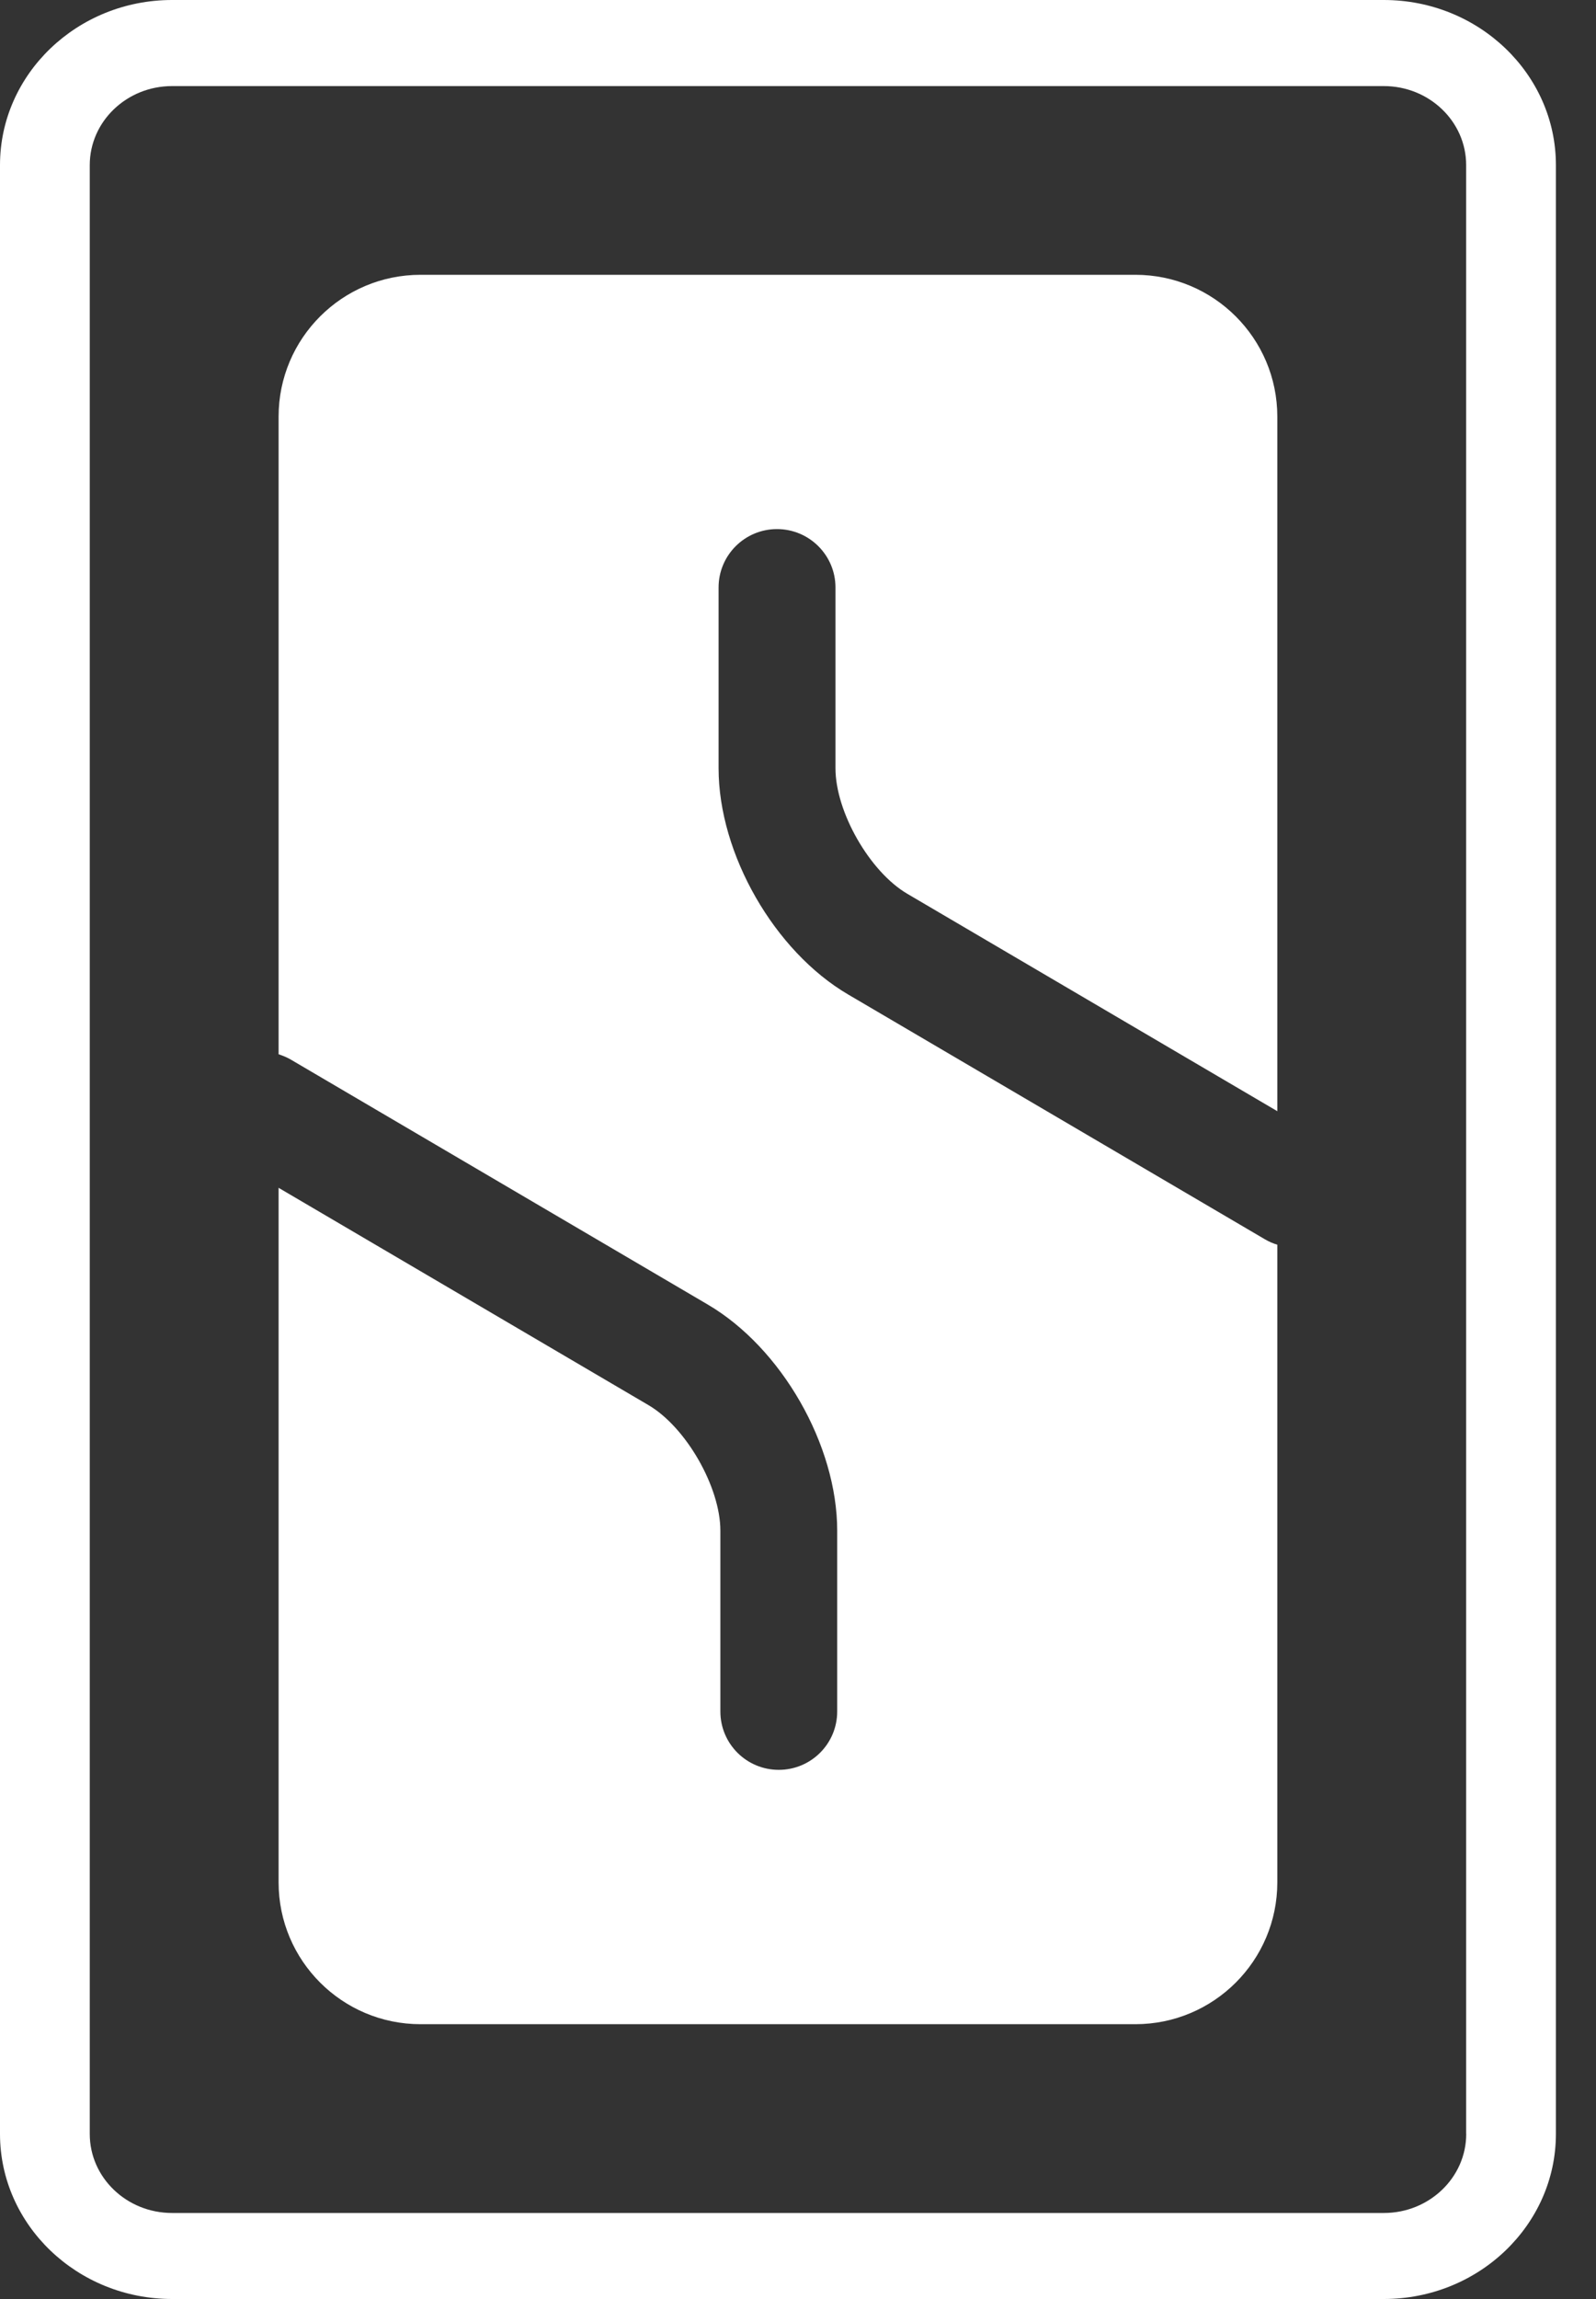
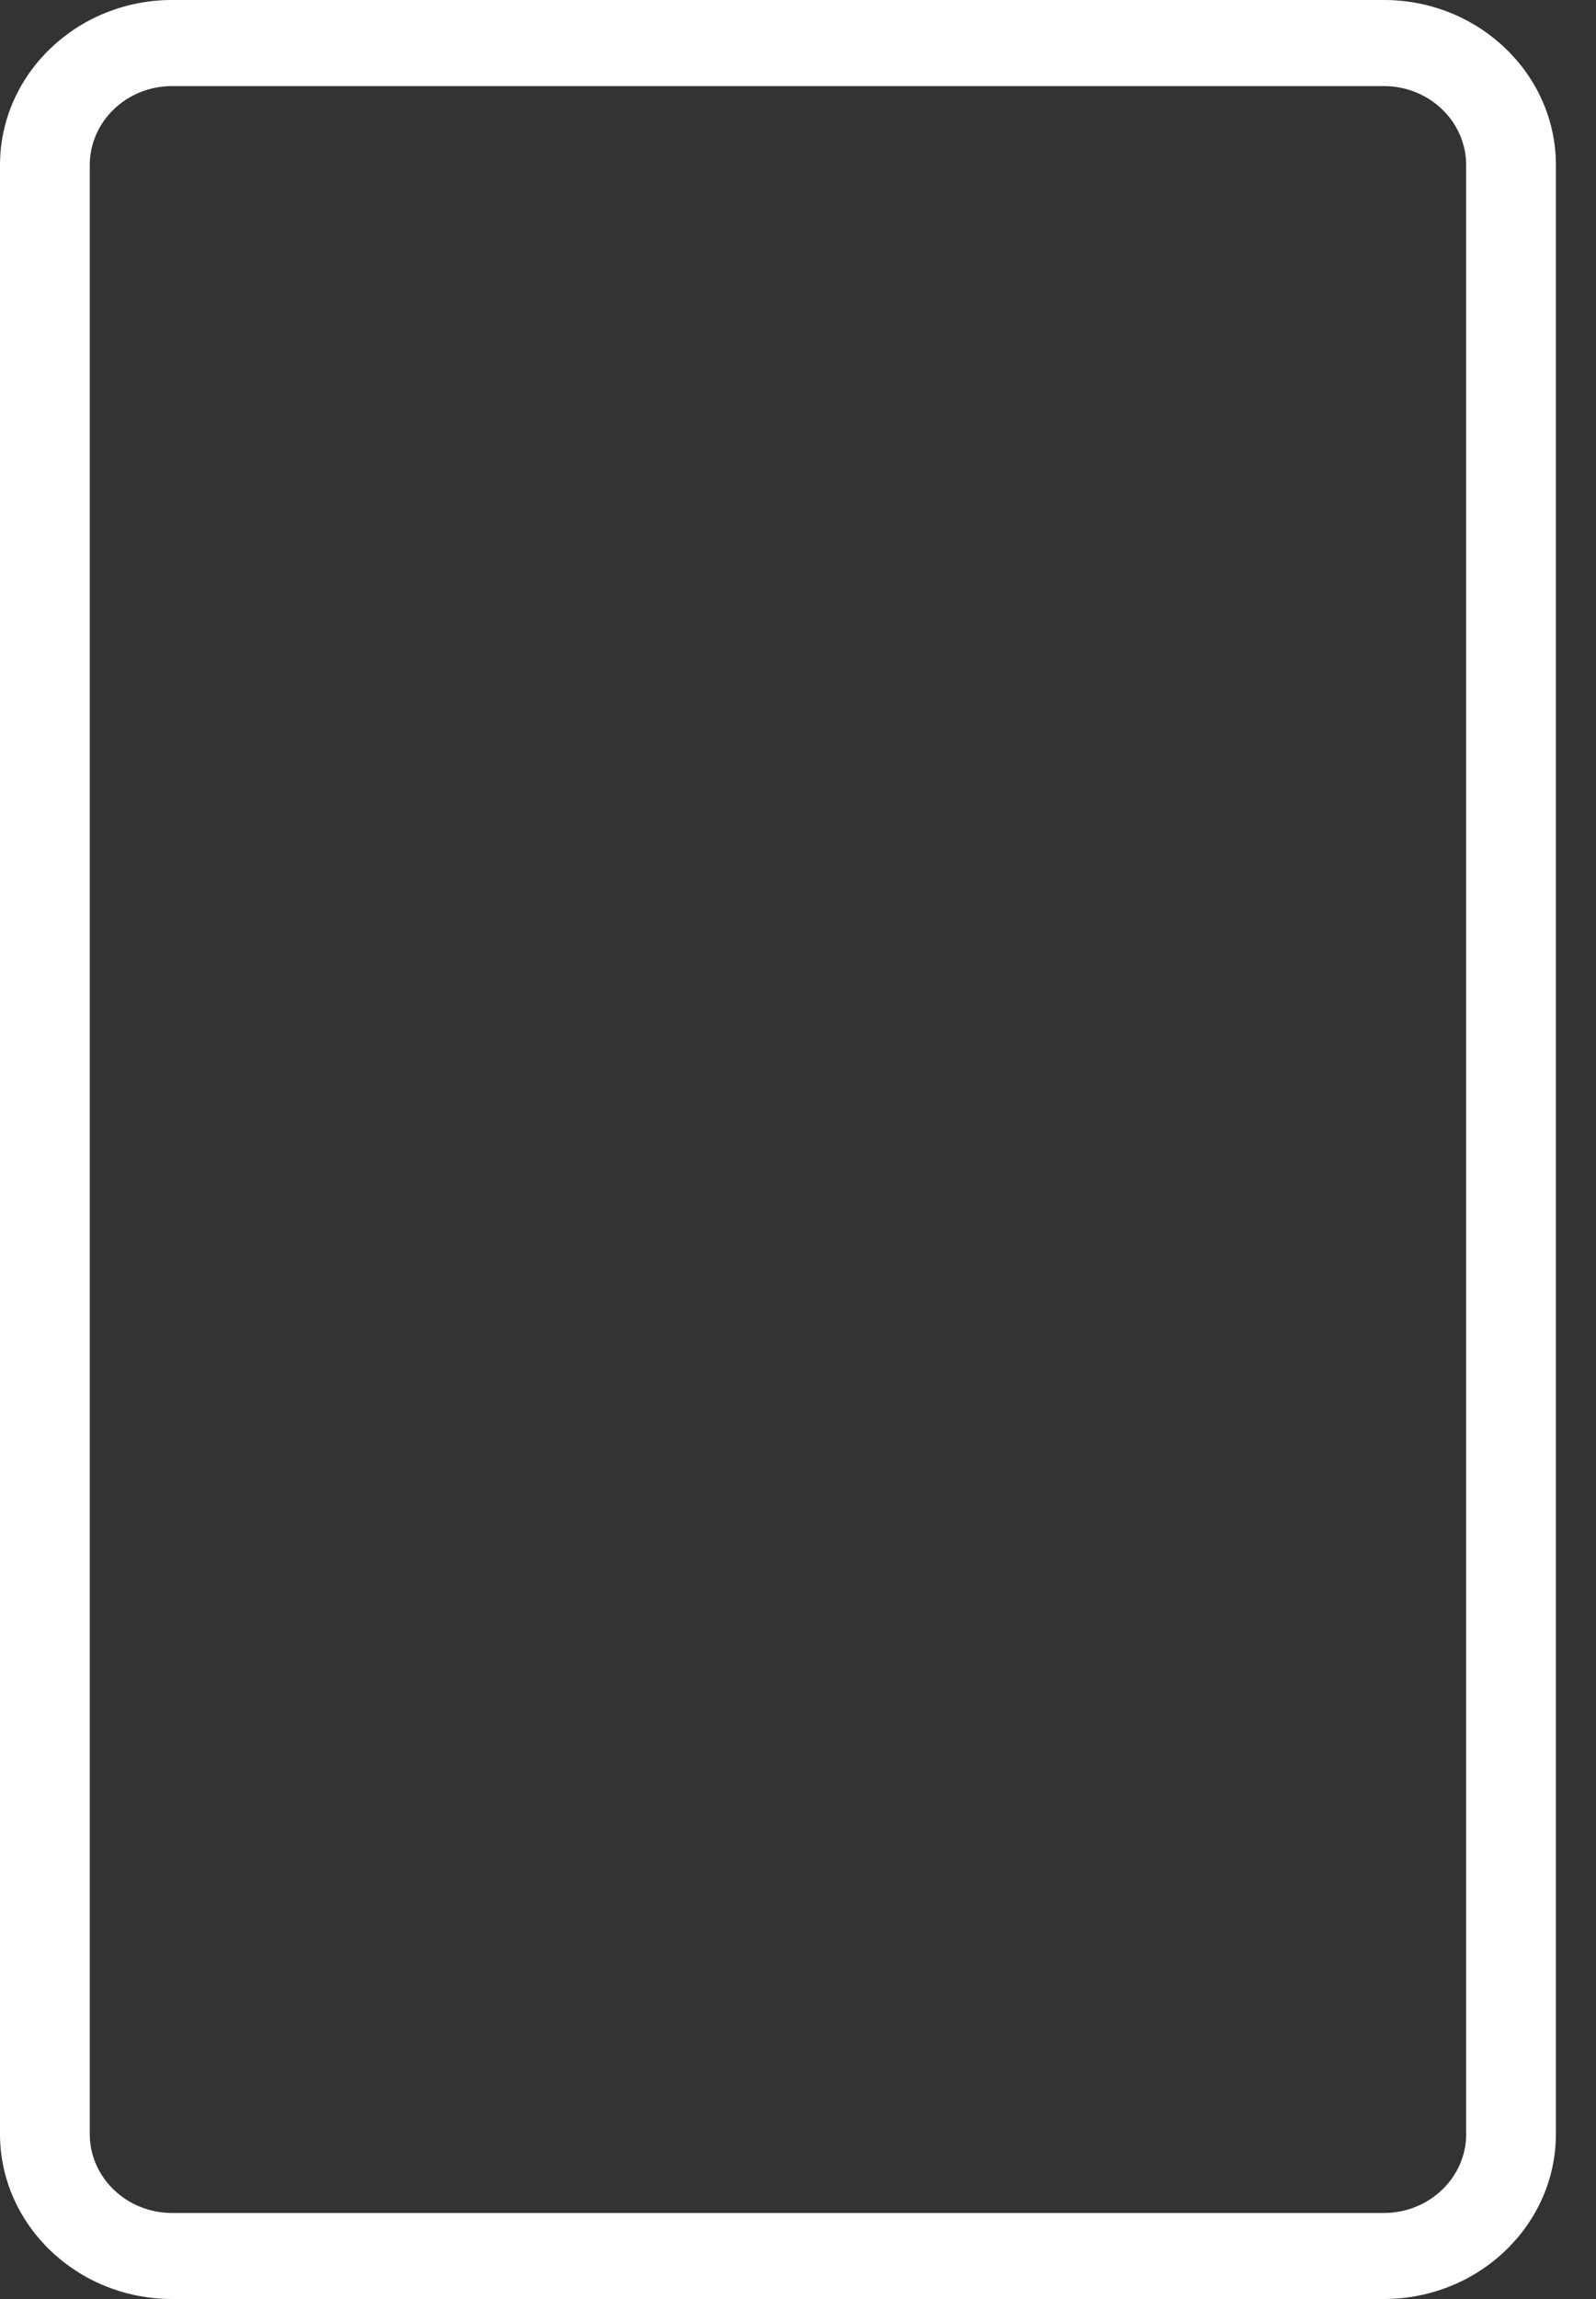
<svg xmlns="http://www.w3.org/2000/svg" width="25" height="36" viewBox="0 0 25 36" fill="none">
  <rect x="0" y="0" width="25" height="36" fill="#333333" stroke="none" />
  <g id="Slate Digital" clip-path="url(#clip0_7931_50762)">
    <path id="Vector" d="M21.677 0H2.695C1.209 0 0 1.16 0 2.585V33.415C0 34.84 1.209 36 2.695 36H21.677C23.163 36 24.372 34.84 24.372 33.415V2.585C24.372 1.16 23.163 0 21.677 0ZM22.967 33.416C22.967 34.098 22.388 34.653 21.678 34.653H2.695C1.984 34.653 1.406 34.099 1.406 33.416V2.585C1.406 1.903 1.984 1.348 2.695 1.348H21.677C22.387 1.348 22.966 1.902 22.966 2.585V33.415L22.967 33.416Z" fill="white" />
-     <path id="Vector_2" d="M17.784 4.303H6.588C5.359 4.303 4.364 5.298 4.364 6.524V16.509C4.429 16.53 4.493 16.556 4.555 16.592L11.085 20.427C12.242 21.105 13.114 22.628 13.114 23.969V26.8C13.114 27.305 12.705 27.714 12.199 27.714C11.693 27.714 11.284 27.305 11.284 26.8V23.969C11.284 23.286 10.746 22.348 10.158 22.003L4.364 18.6V29.476C4.364 30.702 5.36 31.697 6.588 31.697H17.784C19.012 31.697 20.008 30.702 20.008 29.476V19.491C19.942 19.471 19.878 19.444 19.817 19.408L13.286 15.573C12.13 14.895 11.256 13.372 11.256 12.031V9.199C11.256 8.694 11.666 8.285 12.171 8.285C12.677 8.285 13.087 8.695 13.087 9.199V12.031C13.087 12.714 13.624 13.652 14.214 13.997L20.008 17.4V6.524C20.008 5.298 19.012 4.303 17.784 4.303Z" fill="white" />
  </g>
  <defs>
    <clipPath id="clip0_7931_50762">
      <rect width="24.555" height="36" fill="white" />
    </clipPath>
  </defs>
</svg>